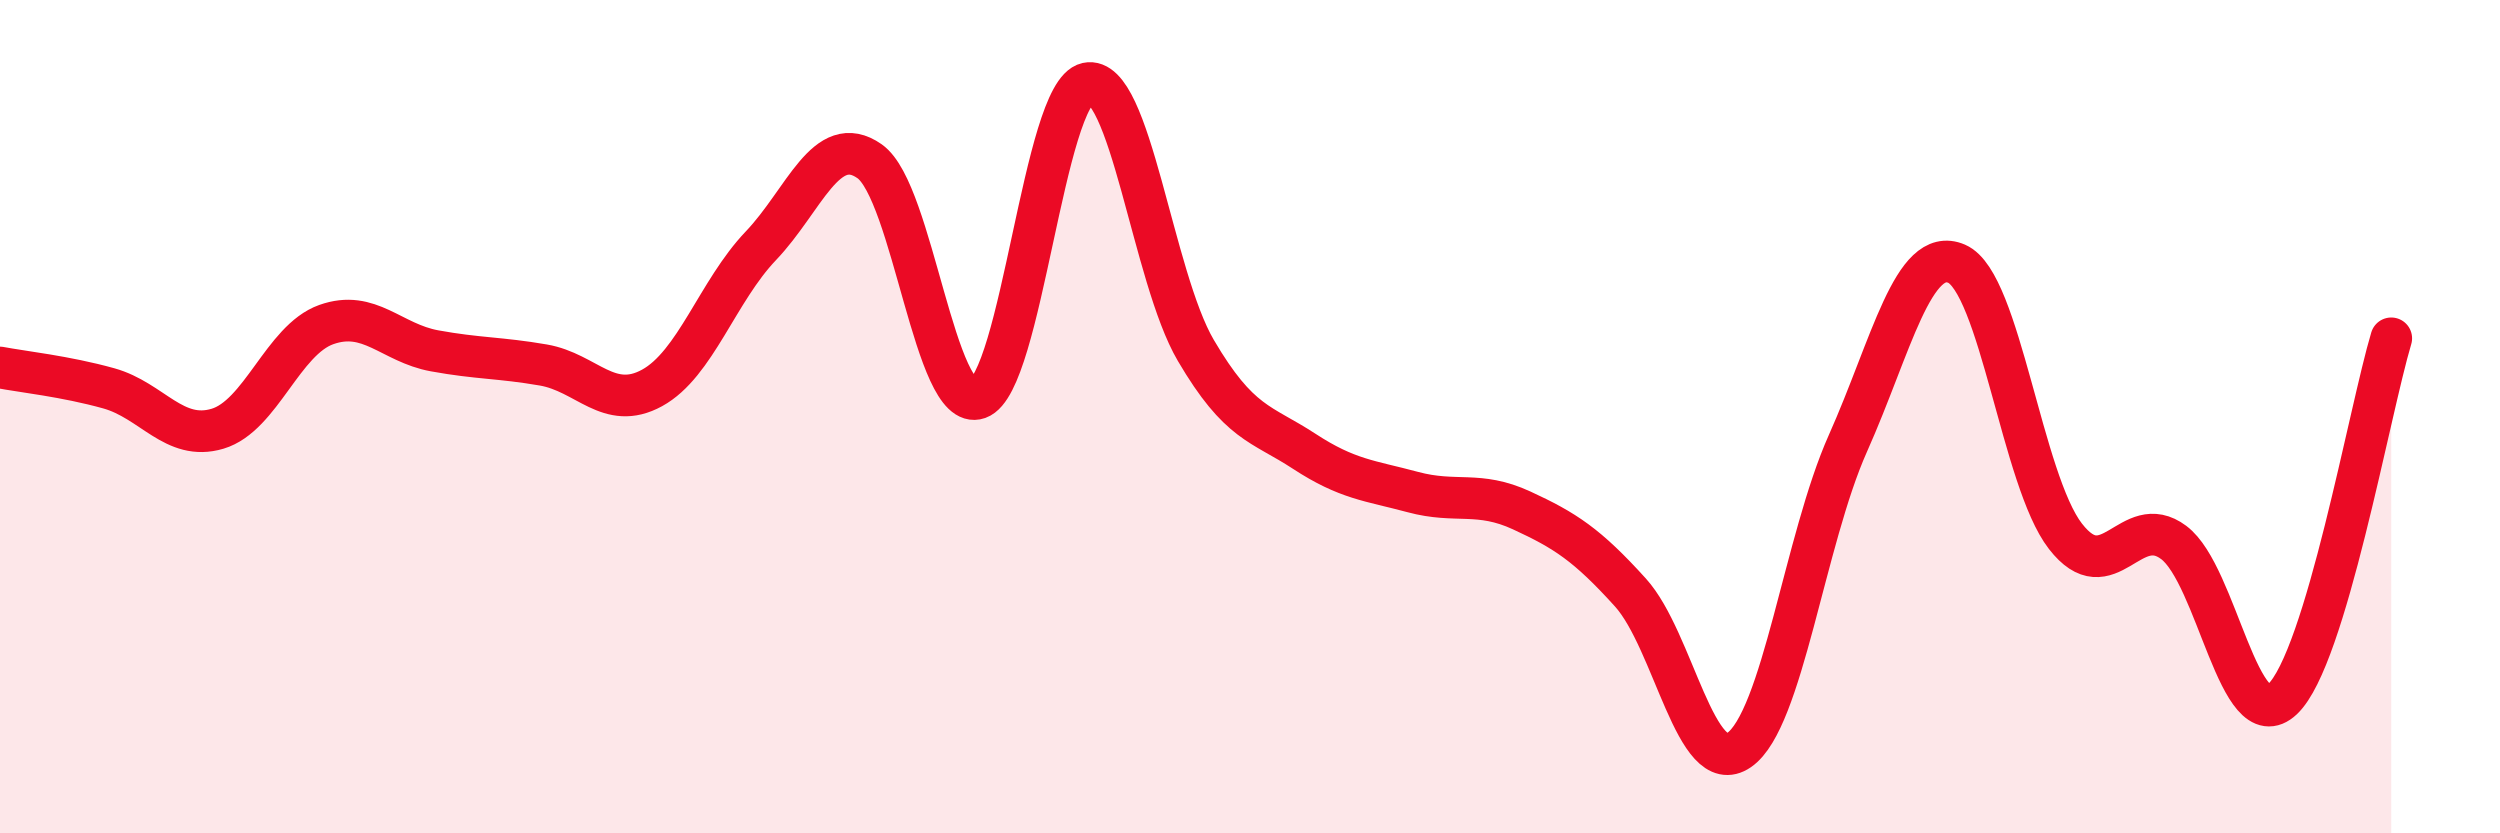
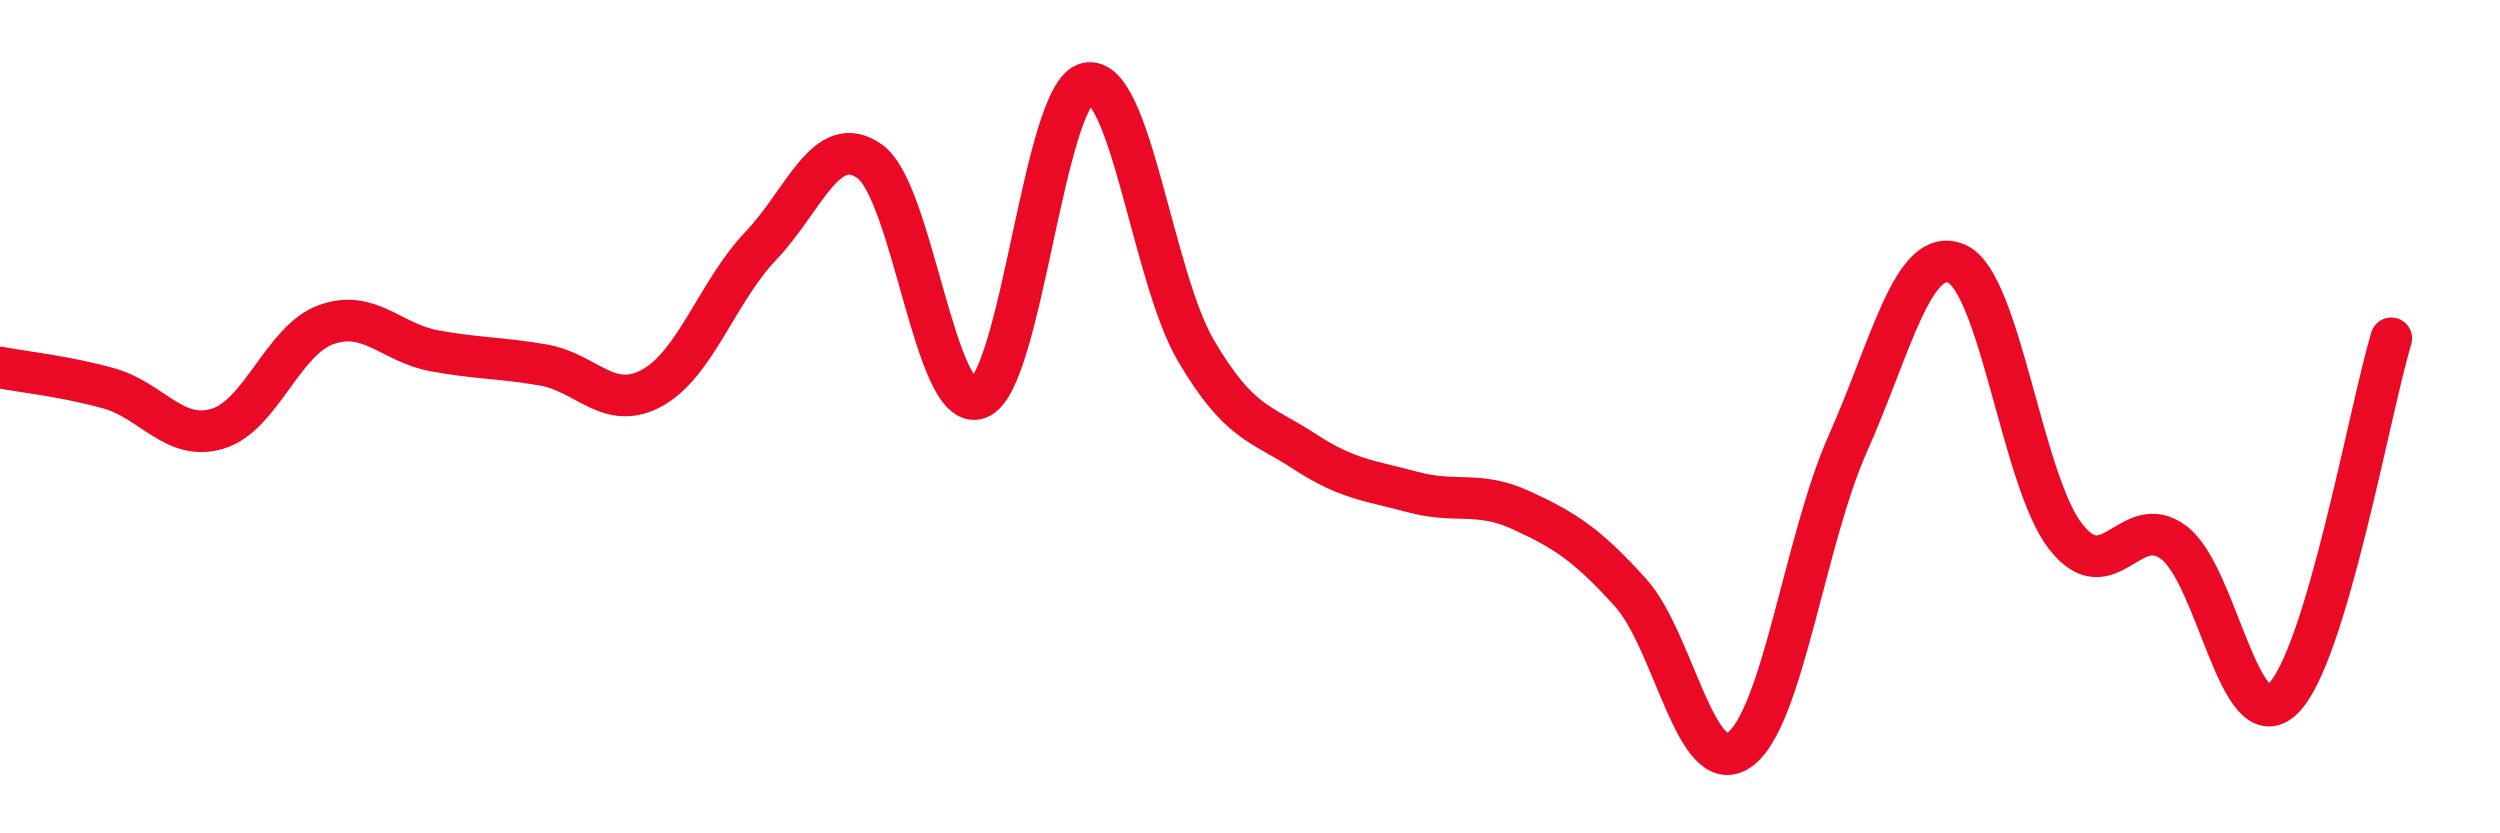
<svg xmlns="http://www.w3.org/2000/svg" width="60" height="20" viewBox="0 0 60 20">
-   <path d="M 0,8.82 C 0.52,8.92 1.57,9.03 2.61,9.32 C 3.65,9.61 4.18,10.6 5.22,10.29 C 6.26,9.98 6.79,8.16 7.83,7.79 C 8.87,7.42 9.39,8.23 10.43,8.42 C 11.47,8.61 12,8.58 13.04,8.76 C 14.08,8.94 14.61,9.88 15.65,9.31 C 16.69,8.74 17.22,6.99 18.26,5.9 C 19.3,4.81 19.83,3.14 20.87,3.87 C 21.91,4.6 22.44,9.93 23.48,9.56 C 24.52,9.19 25.05,2.23 26.09,2 C 27.13,1.77 27.66,6.64 28.7,8.41 C 29.74,10.18 30.26,10.15 31.3,10.83 C 32.34,11.51 32.87,11.53 33.91,11.81 C 34.95,12.09 35.48,11.77 36.52,12.25 C 37.56,12.73 38.09,13.07 39.13,14.22 C 40.17,15.37 40.7,18.72 41.74,18 C 42.78,17.28 43.31,12.97 44.35,10.64 C 45.39,8.31 45.92,5.88 46.96,6.33 C 48,6.78 48.53,11.53 49.57,12.87 C 50.61,14.21 51.13,12.24 52.17,13.02 C 53.21,13.8 53.74,17.76 54.78,16.78 C 55.82,15.8 56.87,9.85 57.39,8.12L57.39 20L0 20Z" fill="#EB0A25" opacity="0.1" stroke-linecap="round" stroke-linejoin="round" />
  <path d="M 0,8.82 C 0.52,8.92 1.57,9.03 2.61,9.32 C 3.65,9.61 4.18,10.6 5.22,10.29 C 6.26,9.98 6.79,8.16 7.83,7.79 C 8.87,7.42 9.39,8.23 10.43,8.42 C 11.47,8.61 12,8.58 13.04,8.76 C 14.08,8.94 14.61,9.88 15.65,9.31 C 16.69,8.74 17.22,6.99 18.26,5.9 C 19.3,4.81 19.83,3.14 20.87,3.87 C 21.91,4.6 22.44,9.93 23.48,9.56 C 24.52,9.19 25.05,2.23 26.09,2 C 27.13,1.77 27.66,6.64 28.7,8.41 C 29.74,10.18 30.26,10.15 31.3,10.83 C 32.34,11.51 32.87,11.53 33.91,11.81 C 34.95,12.09 35.48,11.77 36.52,12.25 C 37.56,12.73 38.09,13.07 39.13,14.22 C 40.17,15.37 40.7,18.72 41.74,18 C 42.78,17.28 43.31,12.97 44.35,10.64 C 45.39,8.31 45.92,5.88 46.96,6.33 C 48,6.78 48.53,11.53 49.57,12.87 C 50.61,14.21 51.13,12.24 52.17,13.02 C 53.21,13.8 53.74,17.76 54.78,16.78 C 55.82,15.8 56.87,9.85 57.39,8.12" stroke="#EB0A25" stroke-width="1" fill="none" stroke-linecap="round" stroke-linejoin="round" />
</svg>